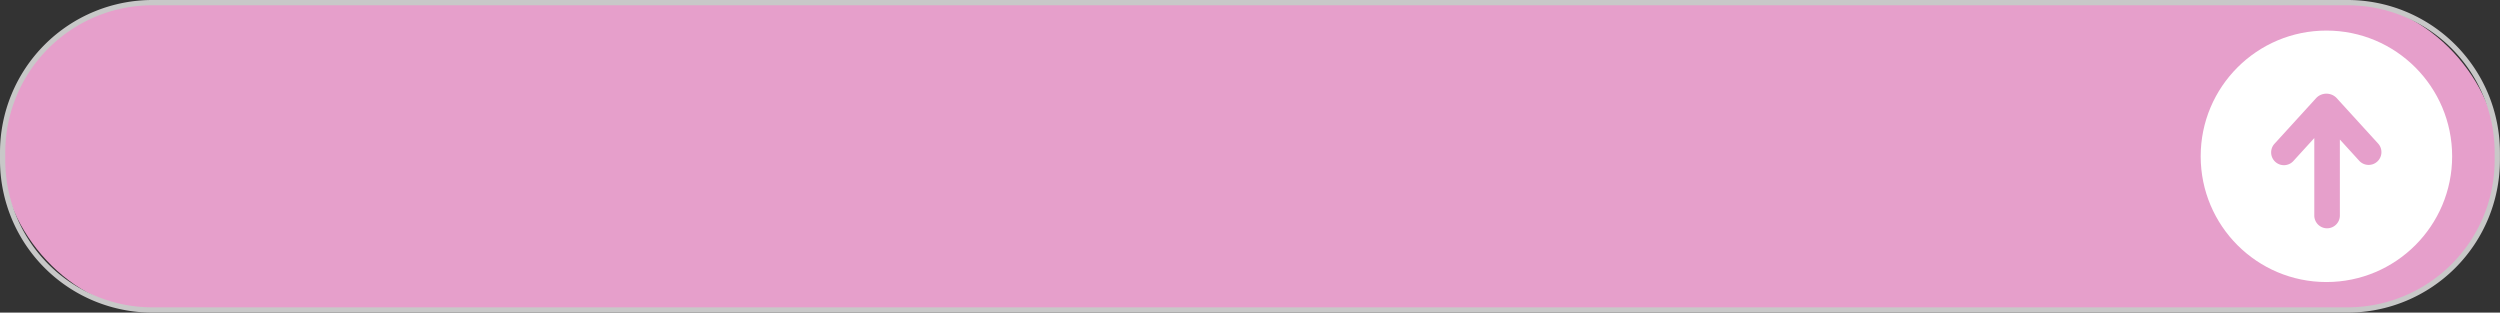
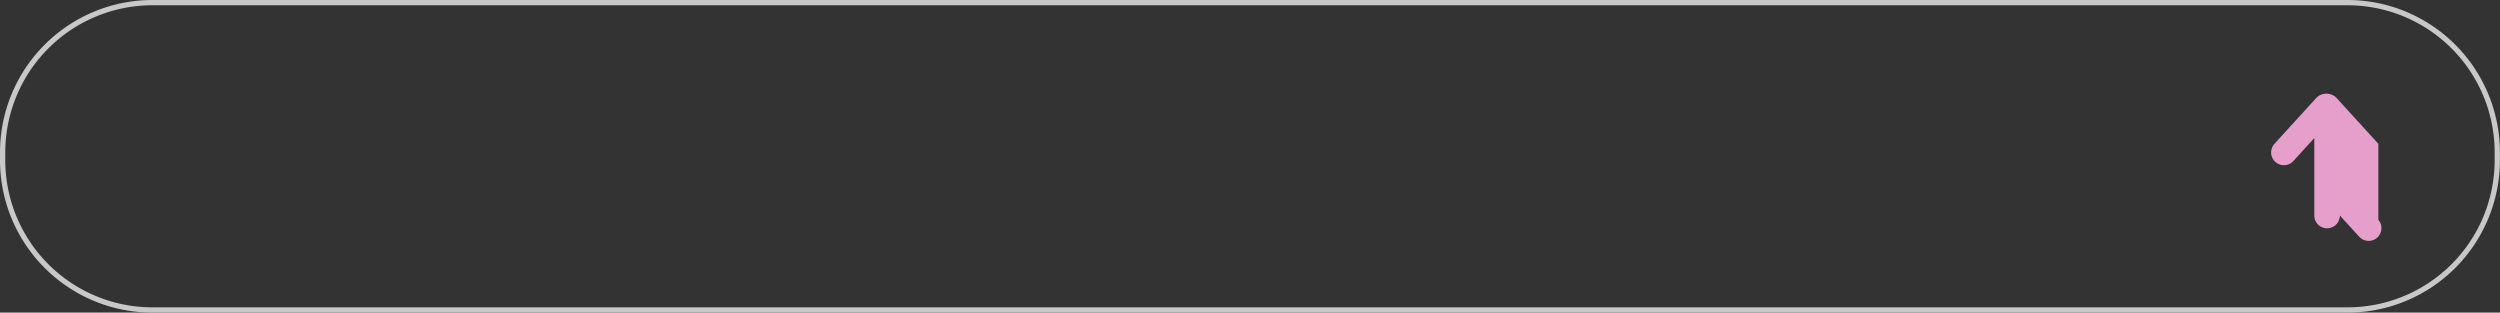
<svg xmlns="http://www.w3.org/2000/svg" fill="#000000" height="178" preserveAspectRatio="xMidYMid meet" version="1" viewBox="0.0 -0.0 1423.5 178.0" width="1423.5" zoomAndPan="magnify">
  <rect x="0.0" y="-0.0" width="1423.5" height="178.0" fill="#333333" stroke="none" />
  <g data-name="Слой 2">
    <g data-name="Слой 1">
      <g id="change1_1">
-         <rect fill="#e69fcb" height="175" rx="85.23" width="1420.45" x="1.5" y="1.5" />
-       </g>
+         </g>
      <g id="change2_1">
        <path d="M1336.73,178H86.73A86.83,86.83,0,0,1,0,91.27V86.73A86.83,86.83,0,0,1,86.73,0h1250a86.83,86.83,0,0,1,86.73,86.73v4.54A86.83,86.83,0,0,1,1336.73,178ZM86.73,3A83.82,83.82,0,0,0,3,86.73v4.54A83.82,83.82,0,0,0,86.73,175h1250a83.83,83.83,0,0,0,83.73-83.73V86.73A83.83,83.83,0,0,0,1336.73,3Z" fill="#c8c8c8" />
      </g>
      <g id="change3_1">
-         <circle cx="1324.66" cy="89" fill="#ffffff" r="71.59" />
-       </g>
+         </g>
      <g id="change1_2">
-         <path d="M1354.23,81.88l-23.88-26.19a8.06,8.06,0,0,0-11.38,0l-23.89,26.19a7.3,7.3,0,0,0,.48,10.28h0a7.29,7.29,0,0,0,10.28-.47l11.92-13.08v44.1a7.28,7.28,0,1,0,14.56,0V79.45l11.16,12.24a7.28,7.28,0,0,0,10.75-9.81Z" fill="#e69fcb" />
+         <path d="M1354.23,81.88l-23.88-26.19a8.06,8.06,0,0,0-11.38,0l-23.89,26.19a7.3,7.3,0,0,0,.48,10.28h0a7.29,7.29,0,0,0,10.28-.47l11.92-13.08v44.1a7.28,7.28,0,1,0,14.56,0l11.16,12.24a7.28,7.28,0,0,0,10.75-9.81Z" fill="#e69fcb" />
      </g>
    </g>
  </g>
</svg>